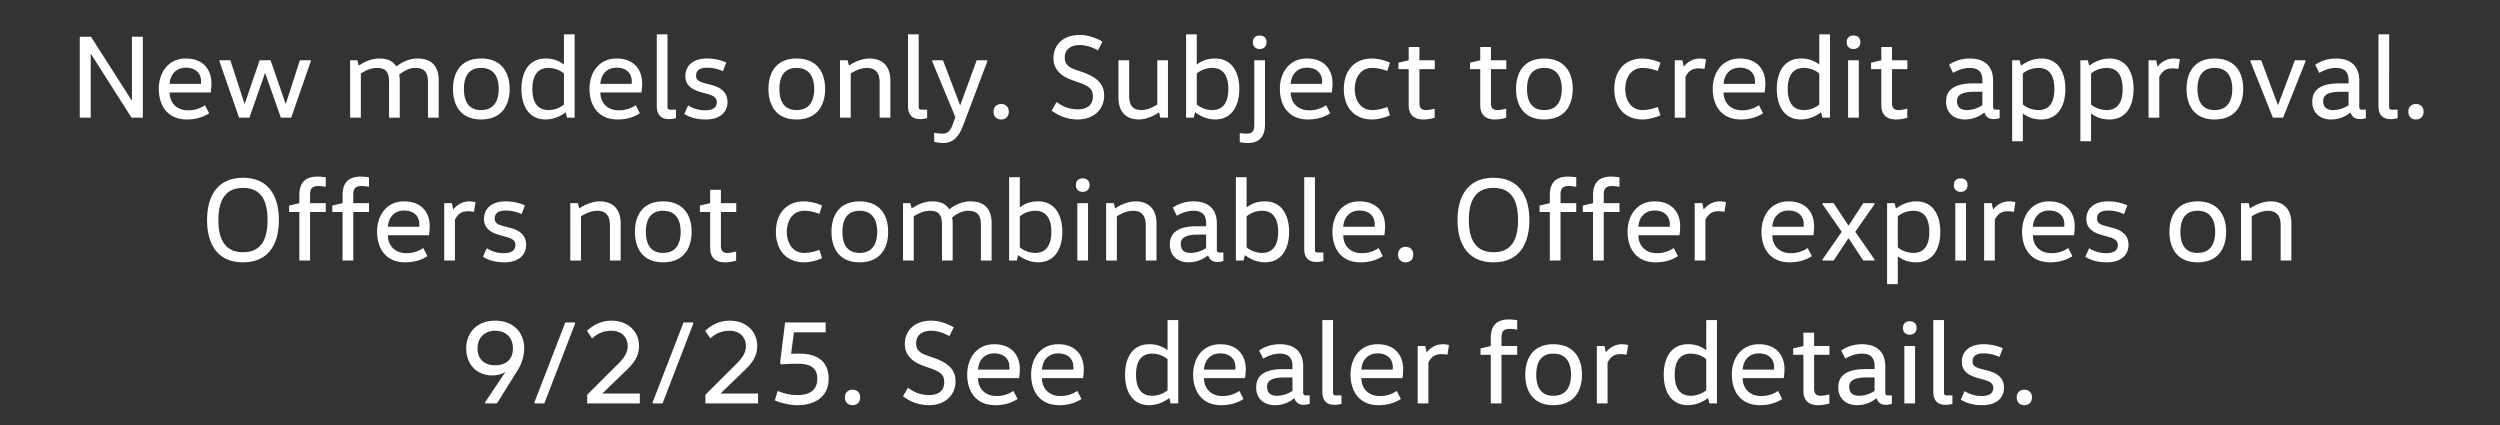
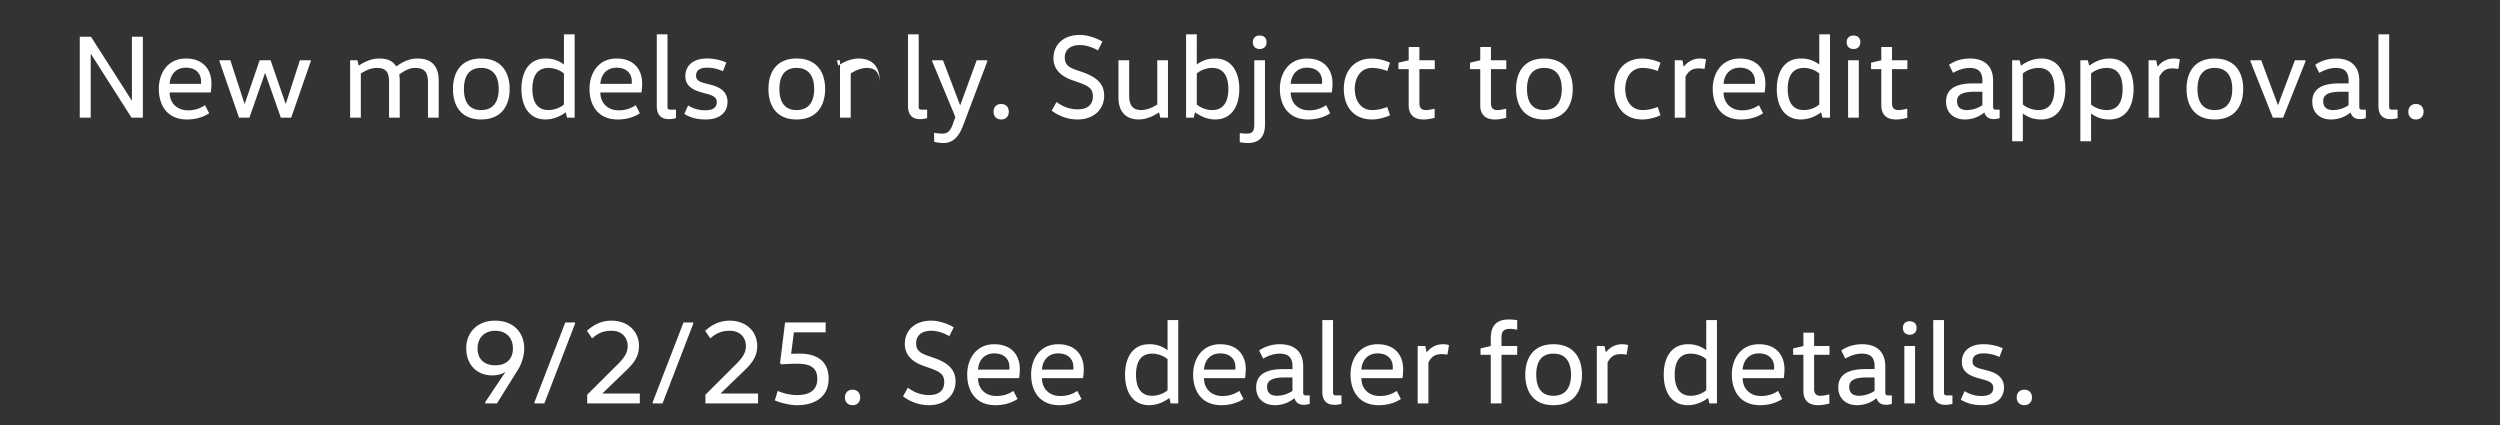
<svg xmlns="http://www.w3.org/2000/svg" width="156.908" height="26.685" viewBox="0 0 156.908 26.685">
  <rect x="0" y="0" width="156.908" height="26.685" fill="#333333" stroke="none" />
  <g fill="#fff">
-     <path d="M8.264 6.302L5.709 2.305h-.703v5.08h.688V3.389h.015l2.547 3.998h.71v-5.08H8.28v3.996zM13.225 5.802c.023-.127.045-.389.045-.575 0-.807-.47-1.555-1.606-1.555-1.136 0-1.696.92-1.696 1.898 0 1.039.53 1.928 1.763 1.928.628 0 1.076-.18 1.397-.389l-.261-.508a1.822 1.822 0 01-1.076.322c-.688 0-1.144-.464-1.144-1.121zm-2.578-.538c.038-.598.411-1.016 1.017-1.016.62 0 .956.358.956.859 0 .052 0 .105-.007.157zM19.502 3.784h-.68l-.882 2.728h-.015l-.941-2.728h-.688l-.934 2.728h-.015l-.889-2.728h-.68v.075l1.226 3.527h.65l.978-2.795h.015l.98 2.795h.65l1.225-3.527zM21.975 3.784v3.602h.672V4.614c.232-.142.583-.351 1.001-.351.62 0 .77.299.77.919v2.204h.672V5.047c0-.127-.014-.246-.037-.358.247-.202.613-.426.994-.426.627 0 .814.299.814.919v2.204h.673V5.047c0-.904-.456-1.375-1.33-1.375-.59 0-1.046.292-1.315.486h-.023c-.209-.321-.53-.486-1.06-.486-.569 0-1.047.284-1.278.441h-.015l-.083-.329zM29.118 5.585c0-.747.276-1.322 1.076-1.322.807 0 1.106.575 1.106 1.322 0 .747-.3 1.323-1.106 1.323-.8 0-1.076-.576-1.076-1.323zm2.869 0c0-1.046-.516-1.913-1.793-1.913-1.263 0-1.764.867-1.764 1.913s.501 1.913 1.764 1.913c1.277 0 1.793-.867 1.793-1.913zM35.394 6.557c-.232.209-.613.35-.971.35-.762 0-1.009-.597-1.009-1.322 0-.725.247-1.322 1.009-1.322.358 0 .74.142.971.35zm0-4.401v1.883h-.015a1.811 1.811 0 00-1.136-.367c-1.06 0-1.516.867-1.516 1.913s.455 1.913 1.516 1.913c.553 0 .994-.254 1.256-.44h.015l.074.328h.479v-5.23zM40.258 5.802c.023-.127.045-.389.045-.575 0-.807-.47-1.555-1.606-1.555-1.136 0-1.697.92-1.697 1.898 0 1.039.531 1.928 1.764 1.928.627 0 1.076-.18 1.397-.389l-.261-.508a1.822 1.822 0 01-1.076.322c-.688 0-1.144-.464-1.144-1.121zm-2.578-.538c.038-.598.411-1.016 1.017-1.016.62 0 .956.358.956.859 0 .052 0 .105-.007.157zM42.425 6.885h-.321c-.187 0-.21-.067-.21-.194V2.156h-.672v4.49c0 .516.224.83.762.83.172 0 .329-.03.441-.06zM42.948 7.154c.366.21.74.344 1.36.344.844 0 1.352-.433 1.352-1.098 0-.59-.396-.912-1.016-1.069l-.426-.112c-.41-.112-.53-.232-.53-.47 0-.322.216-.501.702-.501.321 0 .665.074.986.224l.21-.546a2.945 2.945 0 00-1.233-.254c-.837 0-1.338.441-1.338 1.099 0 .575.381.844 1.002 1.023l.433.12c.38.112.538.239.538.5 0 .33-.24.509-.74.509-.41 0-.755-.12-1.06-.307zM48.918 5.585c0-.747.276-1.322 1.076-1.322.807 0 1.106.575 1.106 1.322 0 .747-.3 1.323-1.106 1.323-.8 0-1.076-.576-1.076-1.323zm2.87 0c0-1.046-.516-1.913-1.794-1.913-1.263 0-1.763.867-1.763 1.913s.5 1.913 1.763 1.913c1.278 0 1.793-.867 1.793-1.913zM52.721 3.784v3.602h.673V4.614c.201-.142.627-.351 1.008-.351.546 0 .807.299.807.919v2.204h.673V5.047c0-.904-.508-1.375-1.315-1.375-.523 0-1.061.284-1.27.441h-.015l-.083-.329zM58.19 6.885h-.32c-.188 0-.21-.067-.21-.194V2.156h-.672v4.49c0 .516.224.83.762.83.172 0 .328-.03.44-.06zM61.964 3.784h-.665l-1.024 2.802h-.022l-1.069-2.802h-.672v.075l1.45 3.49-.173.478c-.141.388-.32.56-.642.56-.172 0-.366-.03-.516-.052v.568c.142.03.374.074.576.074.568 0 .956-.343 1.247-1.113l1.51-4.005zM62.36 7.012c0 .292.187.486.478.486s.478-.194.478-.486c0-.291-.187-.485-.478-.485s-.478.194-.478.485zM66.006 6.945c.389.284.92.553 1.636.553.994 0 1.66-.628 1.66-1.494 0-.74-.472-1.159-1.308-1.457l-.494-.172c-.53-.187-.672-.411-.672-.77 0-.448.314-.777.949-.777.388 0 .777.135 1.136.336l.276-.553c-.314-.194-.89-.418-1.412-.418-1.046 0-1.659.62-1.659 1.464 0 .665.433 1.114 1.18 1.375l.464.165c.605.224.83.396.83.851 0 .568-.382.815-.95.815-.538 0-.971-.187-1.33-.463zM70.198 3.784v2.34c0 .903.478 1.374 1.285 1.374.515 0 1.031-.284 1.248-.44h.015l.082.328h.478V3.784h-.672v2.773c-.21.141-.613.35-.987.35-.56 0-.777-.298-.777-.918V3.784zM75.114 4.614c.24-.21.613-.351.971-.351.755 0 1.01.597 1.01 1.322 0 .725-.255 1.323-1.01 1.323-.358 0-.732-.142-.97-.351zm-.672-2.458v5.23h.478l.082-.329h.015c.269.187.695.441 1.248.441 1.053 0 1.517-.867 1.517-1.913s-.464-1.913-1.517-1.913c-.56 0-.874.18-1.136.367h-.015V2.156zM78.723 3.784v4.058c0 .396-.142.545-.463.545a3.11 3.11 0 01-.449-.037v.575c.15.03.374.052.516.052.717 0 1.068-.418 1.068-1.158V3.784zm-.09-1.135c0 .261.165.426.426.426.27 0 .434-.165.434-.426 0-.262-.165-.419-.434-.419-.261 0-.426.157-.426.419zM83.587 5.802c.023-.127.045-.389.045-.575 0-.807-.47-1.555-1.606-1.555-1.136 0-1.697.92-1.697 1.898 0 1.039.531 1.928 1.764 1.928.627 0 1.076-.18 1.397-.389l-.261-.508a1.822 1.822 0 01-1.076.322c-.688 0-1.144-.464-1.144-1.121zm-2.578-.538c.038-.598.411-1.016 1.017-1.016.62 0 .956.358.956.859 0 .052 0 .105-.008.157zM84.342 5.585c0 1.128.642 1.913 1.77 1.913.382 0 .823-.12 1.129-.262l-.172-.523c-.217.09-.598.195-.949.195-.755 0-1.09-.658-1.09-1.323 0-.665.335-1.322 1.09-1.322.351 0 .732.104.949.194l.172-.523a2.909 2.909 0 00-1.128-.262c-1.129 0-1.771.785-1.771 1.913zM88.414 2.948v.836l-.643.15v.403h.643V6.61c0 .575.321.889.919.889.299 0 .568-.067.71-.105v-.575c-.112.03-.359.09-.56.09-.247 0-.397-.127-.397-.426V4.337h.964v-.553h-.964v-.836zM92.905 2.948v.836l-.643.15v.403h.643V6.61c0 .575.32.889.919.889.298 0 .567-.067.71-.105v-.575c-.113.03-.36.09-.561.09-.247 0-.396-.127-.396-.426V4.337h.964v-.553h-.964v-.836zM95.84 5.585c0-.747.277-1.322 1.077-1.322.807 0 1.106.575 1.106 1.322 0 .747-.3 1.323-1.106 1.323-.8 0-1.076-.576-1.076-1.323zm2.87 0c0-1.046-.515-1.913-1.793-1.913-1.263 0-1.763.867-1.763 1.913s.5 1.913 1.763 1.913c1.278 0 1.793-.867 1.793-1.913zM101.318 5.585c0 1.128.642 1.913 1.77 1.913.382 0 .822-.12 1.129-.262l-.172-.523c-.217.09-.598.195-.949.195-.755 0-1.09-.658-1.09-1.323 0-.665.335-1.322 1.09-1.322.351 0 .732.104.949.194l.172-.523a2.909 2.909 0 00-1.128-.262c-1.129 0-1.771.785-1.771 1.913zM105.113 3.784v3.602h.673v-2.57c.172-.307.359-.523.83-.523.111 0 .253.014.365.037l.098-.605a1.437 1.437 0 00-.389-.053c-.418 0-.762.202-1.001.501h-.015l-.082-.389zM110.755 5.802c.022-.127.044-.389.044-.575 0-.807-.47-1.555-1.606-1.555-1.136 0-1.696.92-1.696 1.898 0 1.039.53 1.928 1.763 1.928.628 0 1.076-.18 1.398-.389l-.262-.508a1.822 1.822 0 01-1.076.322c-.687 0-1.143-.464-1.143-1.121zm-2.578-.538c.037-.598.41-1.016 1.016-1.016.62 0 .956.358.956.859 0 .052 0 .105-.007.157zM114.184 6.557c-.231.209-.612.35-.971.35-.762 0-1.009-.597-1.009-1.322 0-.725.247-1.322 1.009-1.322.359 0 .74.142.971.35zm0-4.401v1.883h-.015a1.811 1.811 0 00-1.135-.367c-1.061 0-1.517.867-1.517 1.913s.456 1.913 1.517 1.913c.552 0 .993-.254 1.255-.44h.015l.074.328h.479v-5.23zM116.665 7.386V3.784h-.673v3.602zm-.762-4.737c0 .261.164.426.426.426.269 0 .433-.165.433-.426 0-.262-.164-.419-.433-.419-.262 0-.426.157-.426.419zM118.077 2.948v.836l-.643.15v.403h.643V6.61c0 .575.321.889.919.889.299 0 .568-.067.71-.105v-.575c-.112.03-.359.09-.56.09-.247 0-.397-.127-.397-.426V4.337h.964v-.553h-.964v-.836zM124.42 5.757v.844a1.761 1.761 0 01-.97.307c-.397 0-.62-.18-.62-.568 0-.359.268-.583 1.12-.583zm.128 1.308c.082.246.239.41.59.41.142 0 .254-.03.366-.06v-.53h-.202c-.187 0-.209-.067-.209-.194V5.062c0-.904-.53-1.39-1.464-1.39-.516 0-.98.165-1.3.396l.253.508c.277-.171.68-.313 1.032-.313.575 0 .807.269.807.784v.187h-.576c-.986 0-1.703.276-1.703 1.15 0 .718.508 1.114 1.173 1.114.478 0 .889-.164 1.218-.433zM126.961 4.614c.232-.21.62-.351.979-.351.762 0 1.001.597 1.001 1.322 0 .725-.24 1.323-1.001 1.323-.359 0-.747-.142-.979-.351zm-.672-.83v5.081h.672V7.132h.015c.261.187.583.366 1.143.366 1.061 0 1.51-.867 1.51-1.913s-.449-1.913-1.51-1.913c-.56 0-1.001.254-1.263.441h-.015l-.082-.329zM131.242 4.614c.232-.21.62-.351.98-.351.761 0 1 .597 1 1.322 0 .725-.239 1.323-1 1.323-.36 0-.748-.142-.98-.351zm-.672-.83v5.081h.672V7.132h.015c.262.187.583.366 1.143.366 1.061 0 1.51-.867 1.51-1.913s-.449-1.913-1.51-1.913c-.56 0-1 .254-1.262.441h-.015l-.082-.329zM134.851 3.784v3.602h.673v-2.57c.172-.307.358-.523.829-.523.112 0 .254.014.366.037l.097-.605a1.437 1.437 0 00-.388-.053c-.419 0-.762.202-1.001.501h-.015l-.083-.389zM137.922 5.585c0-.747.277-1.322 1.076-1.322.807 0 1.106.575 1.106 1.322 0 .747-.299 1.323-1.106 1.323-.8 0-1.076-.576-1.076-1.323zm2.87 0c0-1.046-.516-1.913-1.794-1.913-1.263 0-1.763.867-1.763 1.913s.5 1.913 1.763 1.913c1.278 0 1.793-.867 1.793-1.913zM144.699 3.784h-.665l-1.053 2.802h-.015l-1.046-2.802h-.673v.075l1.405 3.527h.642l1.405-3.527zM147.404 5.757v.844a1.761 1.761 0 01-.972.307c-.396 0-.62-.18-.62-.568 0-.359.27-.583 1.121-.583zm.127 1.308c.082.246.239.41.59.41.142 0 .254-.03.366-.06v-.53h-.202c-.186 0-.209-.067-.209-.194V5.062c0-.904-.53-1.39-1.464-1.39-.516 0-.979.165-1.3.396l.254.508c.276-.171.68-.313 1.03-.313.576 0 .808.269.808.784v.187h-.576c-.986 0-1.703.276-1.703 1.15 0 .718.508 1.114 1.173 1.114.478 0 .89-.164 1.218-.433zM150.482 6.885h-.321c-.187 0-.21-.067-.21-.194V2.156h-.672v4.49c0 .516.224.83.762.83.172 0 .33-.03.441-.06zM151.155 7.012c0 .292.186.486.478.486.291 0 .478-.194.478-.486 0-.291-.187-.485-.478-.485-.292 0-.478.194-.478.485z" />
+     <path d="M8.264 6.302L5.709 2.305h-.703v5.08h.688V3.389h.015l2.547 3.998h.71v-5.08H8.28v3.996zM13.225 5.802c.023-.127.045-.389.045-.575 0-.807-.47-1.555-1.606-1.555-1.136 0-1.696.92-1.696 1.898 0 1.039.53 1.928 1.763 1.928.628 0 1.076-.18 1.397-.389l-.261-.508a1.822 1.822 0 01-1.076.322c-.688 0-1.144-.464-1.144-1.121zm-2.578-.538c.038-.598.411-1.016 1.017-1.016.62 0 .956.358.956.859 0 .052 0 .105-.007.157zM19.502 3.784h-.68l-.882 2.728h-.015l-.941-2.728h-.688l-.934 2.728h-.015l-.889-2.728h-.68v.075l1.226 3.527h.65l.978-2.795h.015l.98 2.795h.65l1.225-3.527zM21.975 3.784v3.602h.672V4.614c.232-.142.583-.351 1.001-.351.62 0 .77.299.77.919v2.204h.672V5.047c0-.127-.014-.246-.037-.358.247-.202.613-.426.994-.426.627 0 .814.299.814.919v2.204h.673V5.047c0-.904-.456-1.375-1.33-1.375-.59 0-1.046.292-1.315.486h-.023c-.209-.321-.53-.486-1.06-.486-.569 0-1.047.284-1.278.441h-.015l-.083-.329zM29.118 5.585c0-.747.276-1.322 1.076-1.322.807 0 1.106.575 1.106 1.322 0 .747-.3 1.323-1.106 1.323-.8 0-1.076-.576-1.076-1.323zm2.869 0c0-1.046-.516-1.913-1.793-1.913-1.263 0-1.764.867-1.764 1.913s.501 1.913 1.764 1.913c1.277 0 1.793-.867 1.793-1.913zM35.394 6.557c-.232.209-.613.35-.971.35-.762 0-1.009-.597-1.009-1.322 0-.725.247-1.322 1.009-1.322.358 0 .74.142.971.35zm0-4.401v1.883h-.015a1.811 1.811 0 00-1.136-.367c-1.06 0-1.516.867-1.516 1.913s.455 1.913 1.516 1.913c.553 0 .994-.254 1.256-.44h.015l.074.328h.479v-5.23zM40.258 5.802c.023-.127.045-.389.045-.575 0-.807-.47-1.555-1.606-1.555-1.136 0-1.697.92-1.697 1.898 0 1.039.531 1.928 1.764 1.928.627 0 1.076-.18 1.397-.389l-.261-.508a1.822 1.822 0 01-1.076.322c-.688 0-1.144-.464-1.144-1.121zm-2.578-.538c.038-.598.411-1.016 1.017-1.016.62 0 .956.358.956.859 0 .052 0 .105-.007.157zM42.425 6.885h-.321c-.187 0-.21-.067-.21-.194V2.156h-.672v4.49c0 .516.224.83.762.83.172 0 .329-.03.441-.06zM42.948 7.154c.366.21.74.344 1.36.344.844 0 1.352-.433 1.352-1.098 0-.59-.396-.912-1.016-1.069l-.426-.112c-.41-.112-.53-.232-.53-.47 0-.322.216-.501.702-.501.321 0 .665.074.986.224l.21-.546a2.945 2.945 0 00-1.233-.254c-.837 0-1.338.441-1.338 1.099 0 .575.381.844 1.002 1.023l.433.12c.38.112.538.239.538.5 0 .33-.24.509-.74.509-.41 0-.755-.12-1.06-.307zM48.918 5.585c0-.747.276-1.322 1.076-1.322.807 0 1.106.575 1.106 1.322 0 .747-.3 1.323-1.106 1.323-.8 0-1.076-.576-1.076-1.323zm2.87 0c0-1.046-.516-1.913-1.794-1.913-1.263 0-1.763.867-1.763 1.913s.5 1.913 1.763 1.913c1.278 0 1.793-.867 1.793-1.913zM52.721 3.784v3.602h.673V4.614c.201-.142.627-.351 1.008-.351.546 0 .807.299.807.919v2.204V5.047c0-.904-.508-1.375-1.315-1.375-.523 0-1.061.284-1.27.441h-.015l-.083-.329zM58.19 6.885h-.32c-.188 0-.21-.067-.21-.194V2.156h-.672v4.49c0 .516.224.83.762.83.172 0 .328-.03.44-.06zM61.964 3.784h-.665l-1.024 2.802h-.022l-1.069-2.802h-.672v.075l1.45 3.49-.173.478c-.141.388-.32.56-.642.56-.172 0-.366-.03-.516-.052v.568c.142.03.374.074.576.074.568 0 .956-.343 1.247-1.113l1.51-4.005zM62.36 7.012c0 .292.187.486.478.486s.478-.194.478-.486c0-.291-.187-.485-.478-.485s-.478.194-.478.485zM66.006 6.945c.389.284.92.553 1.636.553.994 0 1.66-.628 1.66-1.494 0-.74-.472-1.159-1.308-1.457l-.494-.172c-.53-.187-.672-.411-.672-.77 0-.448.314-.777.949-.777.388 0 .777.135 1.136.336l.276-.553c-.314-.194-.89-.418-1.412-.418-1.046 0-1.659.62-1.659 1.464 0 .665.433 1.114 1.18 1.375l.464.165c.605.224.83.396.83.851 0 .568-.382.815-.95.815-.538 0-.971-.187-1.33-.463zM70.198 3.784v2.34c0 .903.478 1.374 1.285 1.374.515 0 1.031-.284 1.248-.44h.015l.082.328h.478V3.784h-.672v2.773c-.21.141-.613.35-.987.35-.56 0-.777-.298-.777-.918V3.784zM75.114 4.614c.24-.21.613-.351.971-.351.755 0 1.01.597 1.01 1.322 0 .725-.255 1.323-1.01 1.323-.358 0-.732-.142-.97-.351zm-.672-2.458v5.23h.478l.082-.329h.015c.269.187.695.441 1.248.441 1.053 0 1.517-.867 1.517-1.913s-.464-1.913-1.517-1.913c-.56 0-.874.18-1.136.367h-.015V2.156zM78.723 3.784v4.058c0 .396-.142.545-.463.545a3.11 3.11 0 01-.449-.037v.575c.15.03.374.052.516.052.717 0 1.068-.418 1.068-1.158V3.784zm-.09-1.135c0 .261.165.426.426.426.27 0 .434-.165.434-.426 0-.262-.165-.419-.434-.419-.261 0-.426.157-.426.419zM83.587 5.802c.023-.127.045-.389.045-.575 0-.807-.47-1.555-1.606-1.555-1.136 0-1.697.92-1.697 1.898 0 1.039.531 1.928 1.764 1.928.627 0 1.076-.18 1.397-.389l-.261-.508a1.822 1.822 0 01-1.076.322c-.688 0-1.144-.464-1.144-1.121zm-2.578-.538c.038-.598.411-1.016 1.017-1.016.62 0 .956.358.956.859 0 .052 0 .105-.008.157zM84.342 5.585c0 1.128.642 1.913 1.77 1.913.382 0 .823-.12 1.129-.262l-.172-.523c-.217.09-.598.195-.949.195-.755 0-1.09-.658-1.09-1.323 0-.665.335-1.322 1.09-1.322.351 0 .732.104.949.194l.172-.523a2.909 2.909 0 00-1.128-.262c-1.129 0-1.771.785-1.771 1.913zM88.414 2.948v.836l-.643.15v.403h.643V6.61c0 .575.321.889.919.889.299 0 .568-.067.71-.105v-.575c-.112.03-.359.09-.56.09-.247 0-.397-.127-.397-.426V4.337h.964v-.553h-.964v-.836zM92.905 2.948v.836l-.643.15v.403h.643V6.61c0 .575.32.889.919.889.298 0 .567-.067.71-.105v-.575c-.113.03-.36.09-.561.09-.247 0-.396-.127-.396-.426V4.337h.964v-.553h-.964v-.836zM95.84 5.585c0-.747.277-1.322 1.077-1.322.807 0 1.106.575 1.106 1.322 0 .747-.3 1.323-1.106 1.323-.8 0-1.076-.576-1.076-1.323zm2.87 0c0-1.046-.515-1.913-1.793-1.913-1.263 0-1.763.867-1.763 1.913s.5 1.913 1.763 1.913c1.278 0 1.793-.867 1.793-1.913zM101.318 5.585c0 1.128.642 1.913 1.77 1.913.382 0 .822-.12 1.129-.262l-.172-.523c-.217.09-.598.195-.949.195-.755 0-1.09-.658-1.09-1.323 0-.665.335-1.322 1.09-1.322.351 0 .732.104.949.194l.172-.523a2.909 2.909 0 00-1.128-.262c-1.129 0-1.771.785-1.771 1.913zM105.113 3.784v3.602h.673v-2.57c.172-.307.359-.523.83-.523.111 0 .253.014.365.037l.098-.605a1.437 1.437 0 00-.389-.053c-.418 0-.762.202-1.001.501h-.015l-.082-.389zM110.755 5.802c.022-.127.044-.389.044-.575 0-.807-.47-1.555-1.606-1.555-1.136 0-1.696.92-1.696 1.898 0 1.039.53 1.928 1.763 1.928.628 0 1.076-.18 1.398-.389l-.262-.508a1.822 1.822 0 01-1.076.322c-.687 0-1.143-.464-1.143-1.121zm-2.578-.538c.037-.598.41-1.016 1.016-1.016.62 0 .956.358.956.859 0 .052 0 .105-.007.157zM114.184 6.557c-.231.209-.612.35-.971.35-.762 0-1.009-.597-1.009-1.322 0-.725.247-1.322 1.009-1.322.359 0 .74.142.971.35zm0-4.401v1.883h-.015a1.811 1.811 0 00-1.135-.367c-1.061 0-1.517.867-1.517 1.913s.456 1.913 1.517 1.913c.552 0 .993-.254 1.255-.44h.015l.074.328h.479v-5.23zM116.665 7.386V3.784h-.673v3.602zm-.762-4.737c0 .261.164.426.426.426.269 0 .433-.165.433-.426 0-.262-.164-.419-.433-.419-.262 0-.426.157-.426.419zM118.077 2.948v.836l-.643.15v.403h.643V6.61c0 .575.321.889.919.889.299 0 .568-.067.71-.105v-.575c-.112.03-.359.09-.56.09-.247 0-.397-.127-.397-.426V4.337h.964v-.553h-.964v-.836zM124.42 5.757v.844a1.761 1.761 0 01-.97.307c-.397 0-.62-.18-.62-.568 0-.359.268-.583 1.12-.583zm.128 1.308c.082.246.239.41.59.41.142 0 .254-.03.366-.06v-.53h-.202c-.187 0-.209-.067-.209-.194V5.062c0-.904-.53-1.39-1.464-1.39-.516 0-.98.165-1.3.396l.253.508c.277-.171.68-.313 1.032-.313.575 0 .807.269.807.784v.187h-.576c-.986 0-1.703.276-1.703 1.15 0 .718.508 1.114 1.173 1.114.478 0 .889-.164 1.218-.433zM126.961 4.614c.232-.21.62-.351.979-.351.762 0 1.001.597 1.001 1.322 0 .725-.24 1.323-1.001 1.323-.359 0-.747-.142-.979-.351zm-.672-.83v5.081h.672V7.132h.015c.261.187.583.366 1.143.366 1.061 0 1.51-.867 1.51-1.913s-.449-1.913-1.51-1.913c-.56 0-1.001.254-1.263.441h-.015l-.082-.329zM131.242 4.614c.232-.21.62-.351.98-.351.761 0 1 .597 1 1.322 0 .725-.239 1.323-1 1.323-.36 0-.748-.142-.98-.351zm-.672-.83v5.081h.672V7.132h.015c.262.187.583.366 1.143.366 1.061 0 1.51-.867 1.51-1.913s-.449-1.913-1.51-1.913c-.56 0-1 .254-1.262.441h-.015l-.082-.329zM134.851 3.784v3.602h.673v-2.57c.172-.307.358-.523.829-.523.112 0 .254.014.366.037l.097-.605a1.437 1.437 0 00-.388-.053c-.419 0-.762.202-1.001.501h-.015l-.083-.389zM137.922 5.585c0-.747.277-1.322 1.076-1.322.807 0 1.106.575 1.106 1.322 0 .747-.299 1.323-1.106 1.323-.8 0-1.076-.576-1.076-1.323zm2.87 0c0-1.046-.516-1.913-1.794-1.913-1.263 0-1.763.867-1.763 1.913s.5 1.913 1.763 1.913c1.278 0 1.793-.867 1.793-1.913zM144.699 3.784h-.665l-1.053 2.802h-.015l-1.046-2.802h-.673v.075l1.405 3.527h.642l1.405-3.527zM147.404 5.757v.844a1.761 1.761 0 01-.972.307c-.396 0-.62-.18-.62-.568 0-.359.27-.583 1.121-.583zm.127 1.308c.082.246.239.41.59.41.142 0 .254-.03.366-.06v-.53h-.202c-.186 0-.209-.067-.209-.194V5.062c0-.904-.53-1.39-1.464-1.39-.516 0-.979.165-1.3.396l.254.508c.276-.171.68-.313 1.03-.313.576 0 .808.269.808.784v.187h-.576c-.986 0-1.703.276-1.703 1.15 0 .718.508 1.114 1.173 1.114.478 0 .89-.164 1.218-.433zM150.482 6.885h-.321c-.187 0-.21-.067-.21-.194V2.156h-.672v4.49c0 .516.224.83.762.83.172 0 .33-.03.441-.06zM151.155 7.012c0 .292.186.486.478.486.291 0 .478-.194.478-.486 0-.291-.187-.485-.478-.485-.292 0-.478.194-.478.485z" />
  </g>
  <g fill="#fff">
-     <path d="M13.707 13.812c0-1.136.366-2.018 1.547-2.018 1.188 0 1.539.882 1.539 2.018 0 1.135-.351 2.017-1.54 2.017-1.18 0-1.546-.882-1.546-2.017zm3.796 0c0-1.502-.643-2.653-2.25-2.653-1.606 0-2.256 1.15-2.256 2.653 0 1.501.65 2.652 2.257 2.652 1.606 0 2.249-1.15 2.249-2.652zM19.46 16.352v-3.048h.987v-.553h-.987v-.546c0-.41.18-.53.538-.53.142 0 .337.03.449.052v-.598a3.777 3.777 0 00-.508-.045c-.748 0-1.151.344-1.151 1.173v.494l-.643.15v.403h.643v3.048zM22.173 16.352v-3.048h.986v-.553h-.986v-.546c0-.41.179-.53.538-.53.142 0 .336.03.448.052v-.598a3.777 3.777 0 00-.508-.045c-.747 0-1.15.344-1.15 1.173v.494l-.643.15v.403h.642v3.048zM26.925 14.768c.022-.127.045-.389.045-.575 0-.807-.471-1.554-1.607-1.554-1.136 0-1.696.919-1.696 1.897 0 1.039.53 1.928 1.763 1.928.628 0 1.076-.18 1.398-.388l-.262-.509a1.822 1.822 0 01-1.076.322c-.687 0-1.143-.463-1.143-1.121zm-2.578-.538c.037-.598.411-1.016 1.016-1.016.62 0 .957.359.957.86 0 .051 0 .104-.008.156zM27.881 12.75v3.602h.673v-2.57c.171-.307.358-.523.829-.523.112 0 .254.015.366.037l.097-.605a1.437 1.437 0 00-.388-.052c-.419 0-.762.201-1.002.5h-.014l-.083-.388zM30.31 16.12c.366.21.74.344 1.36.344.844 0 1.352-.433 1.352-1.098 0-.59-.396-.912-1.016-1.069l-.426-.112c-.411-.112-.53-.231-.53-.47 0-.322.216-.501.702-.501.32 0 .665.075.986.224l.209-.545a2.945 2.945 0 00-1.233-.254c-.837 0-1.337.44-1.337 1.098 0 .575.38.844 1.001 1.024l.433.12c.381.111.538.238.538.5 0 .328-.239.508-.74.508-.41 0-.754-.12-1.06-.307zM35.794 12.75v3.602h.672V13.58c.202-.142.628-.351 1.009-.351.545 0 .807.299.807.919v2.204h.672v-2.339c0-.904-.508-1.374-1.315-1.374-.523 0-1.06.283-1.27.44h-.015l-.082-.328zM40.538 14.551c0-.747.277-1.322 1.076-1.322.807 0 1.106.575 1.106 1.322 0 .748-.299 1.323-1.106 1.323-.8 0-1.076-.575-1.076-1.323zm2.87 0c0-1.046-.516-1.912-1.794-1.912-1.262 0-1.763.866-1.763 1.912 0 1.046.5 1.913 1.763 1.913 1.278 0 1.794-.867 1.794-1.913zM44.573 11.914v.837l-.642.15v.403h.642v2.271c0 .575.321.89.92.89.298 0 .567-.068.709-.105v-.576c-.112.03-.359.09-.56.09-.247 0-.396-.127-.396-.426v-2.144h.963v-.553h-.963v-.837zM48.698 14.551c0 1.129.642 1.913 1.77 1.913.381 0 .822-.12 1.129-.261l-.172-.523c-.217.09-.598.194-.95.194-.754 0-1.09-.658-1.09-1.323 0-.665.336-1.322 1.09-1.322.352 0 .733.104.95.194l.172-.523a2.909 2.909 0 00-1.129-.261c-1.128 0-1.77.784-1.77 1.912zM52.874 14.551c0-.747.277-1.322 1.076-1.322.807 0 1.106.575 1.106 1.322 0 .748-.299 1.323-1.106 1.323-.8 0-1.076-.575-1.076-1.323zm2.87 0c0-1.046-.516-1.912-1.794-1.912-1.262 0-1.763.866-1.763 1.912 0 1.046.5 1.913 1.763 1.913 1.278 0 1.794-.867 1.794-1.913zM56.677 12.75v3.602h.673V13.58c.232-.142.583-.351 1.001-.351.62 0 .77.299.77.919v2.204h.672v-2.339c0-.127-.015-.246-.037-.358.246-.202.613-.426.994-.426.627 0 .814.299.814.919v2.204h.673v-2.339c0-.904-.456-1.374-1.33-1.374-.59 0-1.047.29-1.316.485h-.022c-.21-.321-.53-.485-1.06-.485-.569 0-1.047.283-1.279.44h-.015l-.082-.328zM64.007 13.58c.24-.21.613-.351.972-.351.754 0 1.008.598 1.008 1.322 0 .725-.254 1.323-1.008 1.323-.359 0-.733-.142-.972-.351zm-.672-2.458v5.23h.478l.082-.329h.015c.27.187.695.441 1.248.441 1.053 0 1.517-.867 1.517-1.913s-.464-1.912-1.517-1.912c-.56 0-.874.179-1.136.366h-.015v-1.883zM68.289 16.352v-3.601h-.673v3.601zm-.762-4.737c0 .261.164.426.425.426.27 0 .434-.165.434-.426 0-.262-.165-.419-.434-.419-.261 0-.425.157-.425.419zM69.424 12.75v3.602h.673V13.58c.202-.142.627-.351 1.009-.351.545 0 .806.299.806.919v2.204h.673v-2.339c0-.904-.508-1.374-1.315-1.374-.523 0-1.061.283-1.27.44h-.015l-.082-.328zM75.7 14.723v.844a1.761 1.761 0 01-.97.307c-.397 0-.62-.18-.62-.568 0-.359.268-.583 1.12-.583zm.128 1.308c.082.246.239.41.59.41.142 0 .254-.03.366-.06v-.53h-.202c-.186 0-.209-.067-.209-.194v-1.629c0-.904-.53-1.39-1.464-1.39-.516 0-.98.165-1.3.397l.254.508c.276-.172.68-.314 1.03-.314.576 0 .808.269.808.784v.187h-.576c-.986 0-1.703.277-1.703 1.15 0 .718.508 1.114 1.173 1.114.478 0 .889-.164 1.218-.433zM78.241 13.58c.24-.21.613-.351.971-.351.755 0 1.01.598 1.01 1.322 0 .725-.255 1.323-1.01 1.323-.358 0-.732-.142-.97-.351zm-.672-2.458v5.23h.478l.082-.329h.015c.269.187.695.441 1.248.441 1.053 0 1.517-.867 1.517-1.913s-.464-1.912-1.517-1.912c-.56 0-.874.179-1.136.366h-.015v-1.883zM83.06 15.851h-.32c-.188 0-.21-.067-.21-.194v-4.535h-.673v4.49c0 .516.225.83.763.83.171 0 .328-.03.44-.06zM86.886 14.768c.022-.127.045-.389.045-.575 0-.807-.47-1.554-1.607-1.554-1.135 0-1.696.919-1.696 1.897 0 1.039.53 1.928 1.764 1.928.627 0 1.076-.18 1.397-.388l-.262-.509a1.822 1.822 0 01-1.076.322c-.687 0-1.143-.463-1.143-1.121zm-2.578-.538c.038-.598.411-1.016 1.016-1.016.62 0 .957.359.957.86 0 .051 0 .104-.008.156zM87.745 15.978c0 .292.187.486.478.486.292 0 .479-.194.479-.486 0-.291-.187-.485-.479-.485-.291 0-.478.194-.478.485zM92.19 13.812c0-1.136.367-2.018 1.548-2.018 1.188 0 1.539.882 1.539 2.018 0 1.135-.351 2.017-1.54 2.017-1.18 0-1.546-.882-1.546-2.017zm3.797 0c0-1.502-.643-2.653-2.25-2.653-1.606 0-2.256 1.15-2.256 2.653 0 1.501.65 2.652 2.257 2.652 1.606 0 2.249-1.15 2.249-2.652zM97.944 16.352v-3.048h.987v-.553h-.987v-.546c0-.41.18-.53.538-.53.142 0 .336.03.449.052v-.598a3.777 3.777 0 00-.509-.045c-.747 0-1.15.344-1.15 1.173v.494l-.643.15v.403h.643v3.048zM100.656 16.352v-3.048h.987v-.553h-.987v-.546c0-.41.18-.53.538-.53.142 0 .337.03.449.052v-.598a3.777 3.777 0 00-.508-.045c-.747 0-1.151.344-1.151 1.173v.494l-.643.15v.403h.643v3.048zM105.409 14.768c.022-.127.044-.389.044-.575 0-.807-.47-1.554-1.606-1.554-1.136 0-1.696.919-1.696 1.897 0 1.039.53 1.928 1.763 1.928.628 0 1.076-.18 1.397-.388l-.261-.509a1.822 1.822 0 01-1.076.322c-.687 0-1.143-.463-1.143-1.121zm-2.578-.538c.037-.598.41-1.016 1.016-1.016.62 0 .956.359.956.86 0 .051 0 .104-.007.156zM106.365 12.75v3.602h.672v-2.57c.172-.307.36-.523.83-.523.112 0 .254.015.366.037l.097-.605a1.437 1.437 0 00-.388-.052c-.419 0-.763.201-1.002.5h-.015l-.082-.388zM113.814 14.768c.023-.127.045-.389.045-.575 0-.807-.47-1.554-1.606-1.554-1.136 0-1.696.919-1.696 1.897 0 1.039.53 1.928 1.763 1.928.628 0 1.076-.18 1.397-.388l-.261-.509a1.822 1.822 0 01-1.076.322c-.688 0-1.143-.463-1.143-1.121zm-2.577-.538c.037-.598.41-1.016 1.016-1.016.62 0 .956.359.956.86 0 .051 0 .104-.007.156zM116.026 14.955l.919 1.397h.702v-.075l-1.203-1.726 1.203-1.726v-.074h-.702l-.919 1.404h-.015l-.926-1.404h-.695v.074l1.203 1.726-1.203 1.726v.075h.695l.926-1.397zM119.112 13.58c.231-.21.62-.351.979-.351.762 0 1 .598 1 1.322 0 .725-.238 1.323-1 1.323-.359 0-.748-.142-.98-.351zm-.673-.83v5.081h.673v-1.733h.015c.261.187.583.366 1.143.366 1.061 0 1.51-.867 1.51-1.913s-.449-1.912-1.51-1.912c-.56 0-1.001.254-1.263.44h-.015l-.082-.328zM123.393 16.352v-3.601h-.672v3.601zm-.762-4.737c0 .261.164.426.426.426.269 0 .433-.165.433-.426 0-.262-.164-.419-.433-.419-.262 0-.426.157-.426.419zM124.529 12.75v3.602h.672v-2.57c.172-.307.359-.523.83-.523.112 0 .254.015.366.037l.097-.605a1.437 1.437 0 00-.389-.052c-.418 0-.762.201-1 .5h-.016l-.082-.388zM130.17 14.768c.023-.127.045-.389.045-.575 0-.807-.47-1.554-1.606-1.554-1.136 0-1.697.919-1.697 1.897 0 1.039.53 1.928 1.764 1.928.627 0 1.076-.18 1.397-.388l-.262-.509a1.822 1.822 0 01-1.075.322c-.688 0-1.144-.463-1.144-1.121zm-2.578-.538c.038-.598.411-1.016 1.017-1.016.62 0 .956.359.956.86 0 .051 0 .104-.008.156zM130.88 16.12c.366.21.74.344 1.36.344.844 0 1.352-.433 1.352-1.098 0-.59-.396-.912-1.016-1.069l-.426-.112c-.41-.112-.53-.231-.53-.47 0-.322.216-.501.702-.501.321 0 .665.075.986.224l.21-.545a2.945 2.945 0 00-1.233-.254c-.837 0-1.338.44-1.338 1.098 0 .575.381.844 1.001 1.024l.434.12c.38.111.538.238.538.5 0 .328-.24.508-.74.508-.41 0-.755-.12-1.061-.307zM136.85 14.551c0-.747.276-1.322 1.076-1.322.807 0 1.106.575 1.106 1.322 0 .748-.3 1.323-1.106 1.323-.8 0-1.076-.575-1.076-1.323zm2.87 0c0-1.046-.516-1.912-1.794-1.912-1.263 0-1.764.866-1.764 1.912 0 1.046.501 1.913 1.764 1.913 1.278 0 1.793-.867 1.793-1.913zM140.653 12.75v3.602h.673V13.58c.201-.142.627-.351 1.008-.351.546 0 .807.299.807.919v2.204h.673v-2.339c0-.904-.508-1.374-1.315-1.374-.523 0-1.061.283-1.27.44h-.016l-.082-.328z" />
-   </g>
+     </g>
  <g fill="#fff">
    <path d="M30.451 25.318h.74l1.3-2.084c.247-.389.411-.89.411-1.368 0-.979-.657-1.74-1.823-1.74-1.15 0-1.816.761-1.816 1.74 0 1.016.665 1.696 1.644 1.696.329 0 .643-.097.785-.209l.015.015-1.256 1.875zm-.478-3.452c0-.665.441-1.106 1.106-1.106.688 0 1.113.441 1.113 1.106 0 .688-.425 1.061-1.113 1.061-.665 0-1.106-.373-1.106-1.06zM34.165 25.318l1.928-5.006v-.075h-.613l-1.935 5.006v.075zM37.819 24.683l1.48-1.427c.47-.448.806-.882.806-1.54 0-.956-.74-1.59-1.718-1.59-.778 0-1.248.373-1.547.634l.321.479c.306-.27.635-.479 1.226-.479.635 0 1.008.419 1.008.957 0 .5-.321.844-.657 1.18l-1.883 1.876v.545h3.302v-.62H37.82zM41.584 25.318l1.928-5.006v-.075H42.9l-1.935 5.006v.075zM45.238 24.683l1.48-1.427c.47-.448.807-.882.807-1.54 0-.956-.74-1.59-1.719-1.59-.777 0-1.248.373-1.547.634l.322.479c.306-.27.635-.479 1.225-.479.635 0 1.009.419 1.009.957 0 .5-.322.844-.658 1.18l-1.883 1.876v.545h3.303v-.62h-2.339zM49.026 22.867a16.39 16.39 0 011.061-.037c.86 0 1.21.329 1.21.942 0 .732-.5 1.023-1.262 1.023-.418 0-.83-.09-1.225-.261l-.18.597c.352.157.964.3 1.405.3 1.166 0 1.973-.569 1.973-1.66 0-1.12-.748-1.576-1.831-1.576-.187 0-.381.007-.523.015l.172-1.352h1.995v-.62h-2.548l-.314 2.547zM53.031 24.945c0 .291.187.485.478.485.292 0 .479-.194.479-.485 0-.292-.187-.486-.479-.486-.291 0-.478.194-.478.486zM56.677 24.877c.389.284.92.553 1.637.553.994 0 1.659-.627 1.659-1.494 0-.74-.471-1.158-1.308-1.457l-.493-.172c-.53-.187-.673-.41-.673-.77 0-.448.314-.777.95-.777.388 0 .776.135 1.135.337l.276-.553c-.313-.195-.889-.419-1.412-.419-1.046 0-1.658.62-1.658 1.465 0 .665.433 1.113 1.18 1.375l.463.164c.606.224.83.396.83.852 0 .568-.381.814-.95.814-.537 0-.97-.187-1.33-.463zM63.962 23.734c.023-.127.045-.388.045-.575 0-.807-.47-1.554-1.606-1.554-1.136 0-1.696.919-1.696 1.898 0 1.038.53 1.927 1.763 1.927.628 0 1.076-.18 1.397-.388l-.261-.508a1.822 1.822 0 01-1.076.32c-.688 0-1.143-.462-1.143-1.12zm-2.577-.538c.037-.598.41-1.016 1.016-1.016.62 0 .956.359.956.86 0 .052 0 .104-.007.156zM67.975 23.734c.022-.127.045-.388.045-.575 0-.807-.471-1.554-1.607-1.554-1.135 0-1.696.919-1.696 1.898 0 1.038.53 1.927 1.763 1.927.628 0 1.076-.18 1.398-.388l-.262-.508a1.822 1.822 0 01-1.076.32c-.687 0-1.143-.462-1.143-1.12zm-2.578-.538c.037-.598.411-1.016 1.016-1.016.62 0 .957.359.957.86 0 .052 0 .104-.008.156zM73.28 24.489c-.232.209-.613.351-.972.351-.762 0-1.008-.598-1.008-1.323 0-.724.246-1.322 1.008-1.322.36 0 .74.142.972.351zm0-4.401v1.883h-.015a1.811 1.811 0 00-1.136-.366c-1.06 0-1.517.866-1.517 1.912 0 1.047.456 1.913 1.517 1.913.553 0 .994-.254 1.255-.44h.015l.075.328h.478v-5.23zM78.144 23.734c.022-.127.045-.388.045-.575 0-.807-.47-1.554-1.607-1.554-1.135 0-1.696.919-1.696 1.898 0 1.038.53 1.927 1.764 1.927.627 0 1.076-.18 1.397-.388l-.262-.508a1.822 1.822 0 01-1.076.32c-.687 0-1.143-.462-1.143-1.12zm-2.578-.538c.038-.598.411-1.016 1.016-1.016.62 0 .957.359.957.86 0 .052 0 .104-.008.156zM81.118 23.69v.844a1.761 1.761 0 01-.972.306c-.396 0-.62-.18-.62-.568 0-.359.27-.583 1.121-.583zm.127 1.307c.082.246.239.41.59.41.142 0 .254-.029.366-.059v-.53H82c-.186 0-.209-.068-.209-.195v-1.629c0-.904-.53-1.39-1.464-1.39-.516 0-.98.165-1.3.397l.254.508c.276-.172.68-.314 1.03-.314.576 0 .808.269.808.785v.186h-.576c-.986 0-1.703.277-1.703 1.151 0 .717.508 1.113 1.173 1.113.478 0 .89-.164 1.218-.433zM84.196 24.818h-.321c-.187 0-.21-.068-.21-.195v-4.535h-.672v4.49c0 .516.224.83.762.83.172 0 .329-.03.441-.06zM88.022 23.734c.022-.127.045-.388.045-.575 0-.807-.471-1.554-1.607-1.554-1.136 0-1.696.919-1.696 1.898 0 1.038.53 1.927 1.763 1.927.628 0 1.076-.18 1.398-.388l-.262-.508a1.822 1.822 0 01-1.076.32c-.687 0-1.143-.462-1.143-1.12zm-2.578-.538c.037-.598.41-1.016 1.016-1.016.62 0 .956.359.956.86 0 .052 0 .104-.007.156zM88.978 21.717v3.601h.673v-2.57c.171-.306.358-.523.829-.523.112 0 .254.015.366.037l.097-.605a1.437 1.437 0 00-.388-.052c-.419 0-.762.201-1.002.5h-.015l-.082-.388zM94.238 25.318V22.27h.986v-.553h-.986v-.546c0-.41.18-.53.538-.53.142 0 .336.03.448.052v-.598a3.777 3.777 0 00-.508-.044c-.747 0-1.15.343-1.15 1.173v.493l-.643.15v.403h.643v3.048zM96.42 23.517c0-.747.276-1.322 1.076-1.322.807 0 1.106.575 1.106 1.322 0 .748-.3 1.323-1.106 1.323-.8 0-1.076-.575-1.076-1.323zm2.87 0c0-1.046-.516-1.912-1.794-1.912-1.263 0-1.763.866-1.763 1.912 0 1.047.5 1.913 1.763 1.913 1.278 0 1.793-.866 1.793-1.913zM100.223 21.717v3.601h.673v-2.57c.171-.306.358-.523.829-.523.112 0 .254.015.366.037l.097-.605a1.437 1.437 0 00-.388-.052c-.419 0-.762.201-1.002.5h-.014l-.083-.388zM107.09 24.489c-.232.209-.613.351-.972.351-.762 0-1.008-.598-1.008-1.323 0-.724.246-1.322 1.008-1.322.359 0 .74.142.972.351zm0-4.401v1.883h-.015a1.811 1.811 0 00-1.136-.366c-1.06 0-1.517.866-1.517 1.912 0 1.047.456 1.913 1.517 1.913.553 0 .994-.254 1.255-.44h.015l.075.328h.478v-5.23zM111.954 23.734c.022-.127.045-.388.045-.575 0-.807-.471-1.554-1.607-1.554-1.135 0-1.696.919-1.696 1.898 0 1.038.53 1.927 1.763 1.927.628 0 1.076-.18 1.398-.388l-.262-.508a1.822 1.822 0 01-1.076.32c-.687 0-1.143-.462-1.143-1.12zm-2.578-.538c.037-.598.411-1.016 1.016-1.016.62 0 .957.359.957.86 0 .052 0 .104-.008.156zM113.187 20.88v.837l-.643.15v.403h.643v2.271c0 .575.321.89.919.89.299 0 .568-.068.71-.105v-.576c-.113.03-.36.09-.56.09-.247 0-.397-.127-.397-.426V22.27h.964v-.553h-.964v-.837zM117.655 23.69v.844a1.761 1.761 0 01-.971.306c-.396 0-.62-.18-.62-.568 0-.359.268-.583 1.12-.583zm.127 1.307c.082.246.239.41.59.41.142 0 .254-.029.366-.059v-.53h-.201c-.187 0-.21-.068-.21-.195v-1.629c0-.904-.53-1.39-1.464-1.39-.516 0-.979.165-1.3.397l.254.508c.276-.172.68-.314 1.03-.314.576 0 .808.269.808.785v.186h-.575c-.987 0-1.704.277-1.704 1.151 0 .717.508 1.113 1.173 1.113.478 0 .89-.164 1.218-.433zM120.195 25.318v-3.601h-.672v3.601zm-.762-4.737c0 .262.165.426.426.426.269 0 .433-.164.433-.426 0-.261-.164-.418-.433-.418-.261 0-.426.157-.426.418zM122.541 24.818h-.32c-.188 0-.21-.068-.21-.195v-4.535h-.673v4.49c0 .516.225.83.763.83.171 0 .328-.03.44-.06zM123.064 25.087c.367.209.74.343 1.36.343.845 0 1.353-.433 1.353-1.098 0-.59-.396-.912-1.016-1.069l-.426-.112c-.411-.112-.53-.231-.53-.47 0-.322.216-.501.701-.501.322 0 .665.075.987.224l.209-.545a2.945 2.945 0 00-1.233-.254c-.837 0-1.337.44-1.337 1.098 0 .575.38.844 1 1.024l.434.12c.381.111.538.238.538.5 0 .329-.239.508-.74.508-.41 0-.754-.12-1.06-.306zM126.576 24.945c0 .291.187.485.478.485.292 0 .479-.194.479-.485 0-.292-.187-.486-.479-.486-.291 0-.478.194-.478.486z" />
  </g>
</svg>